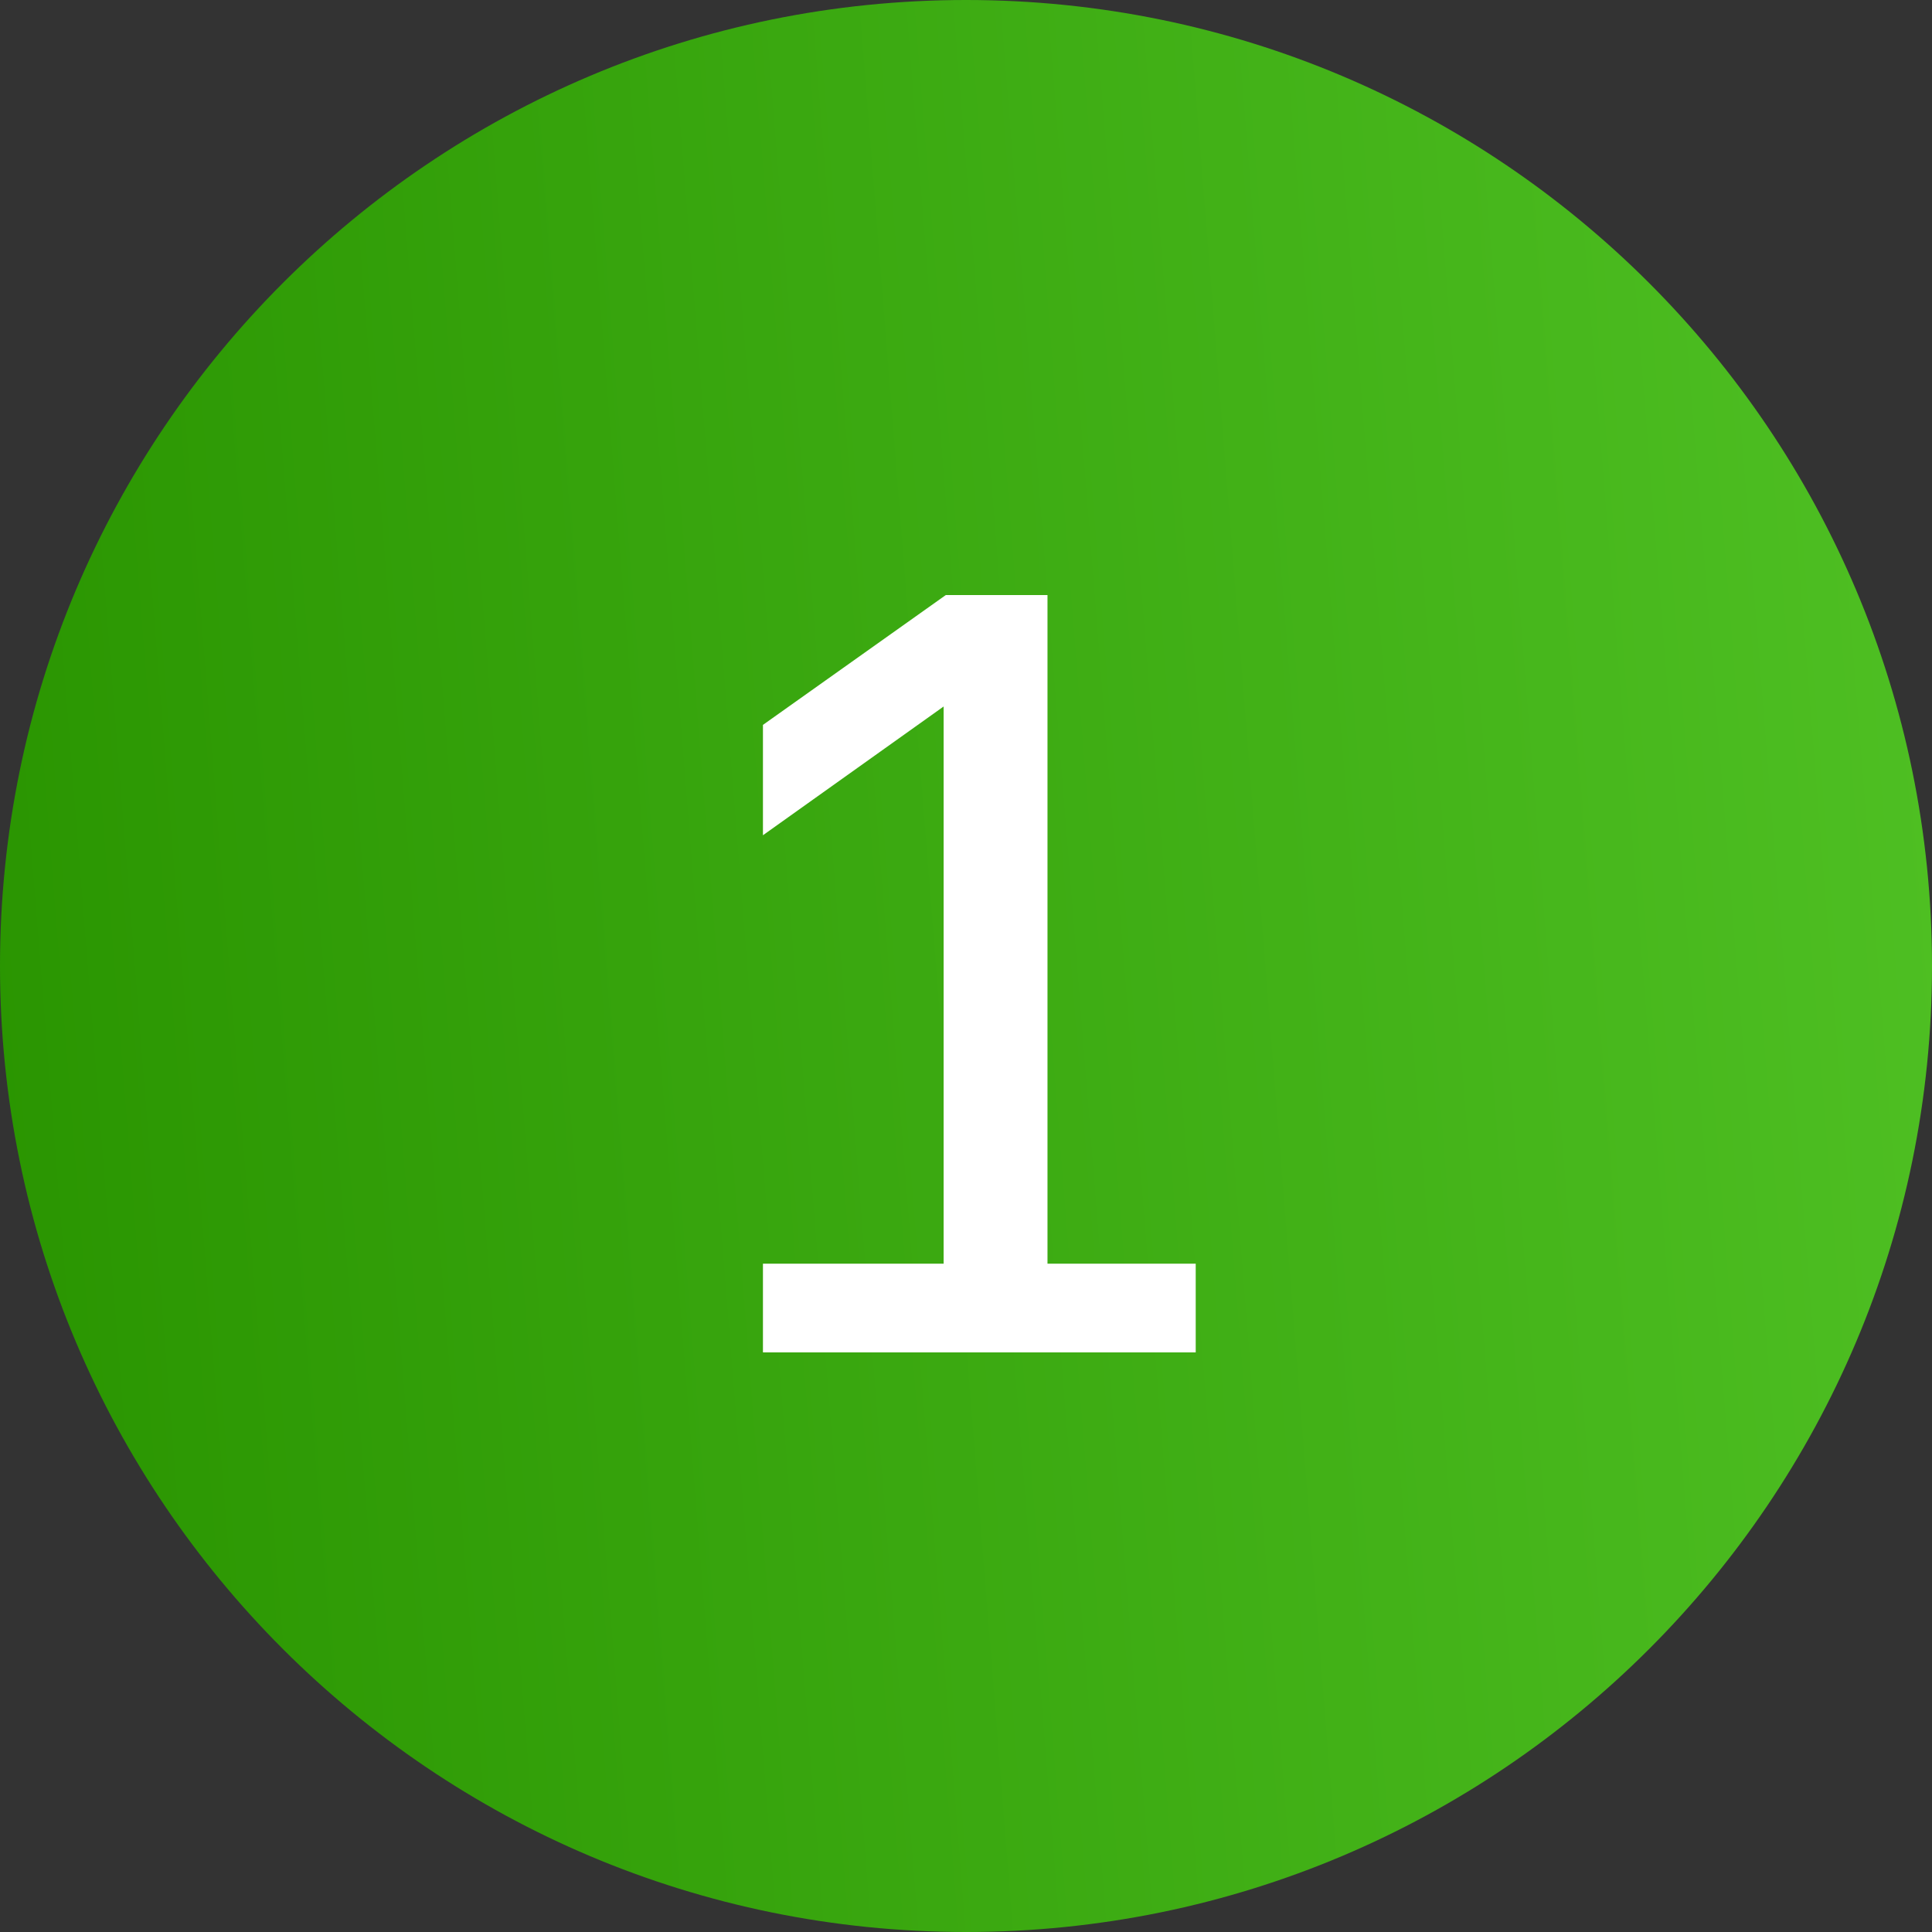
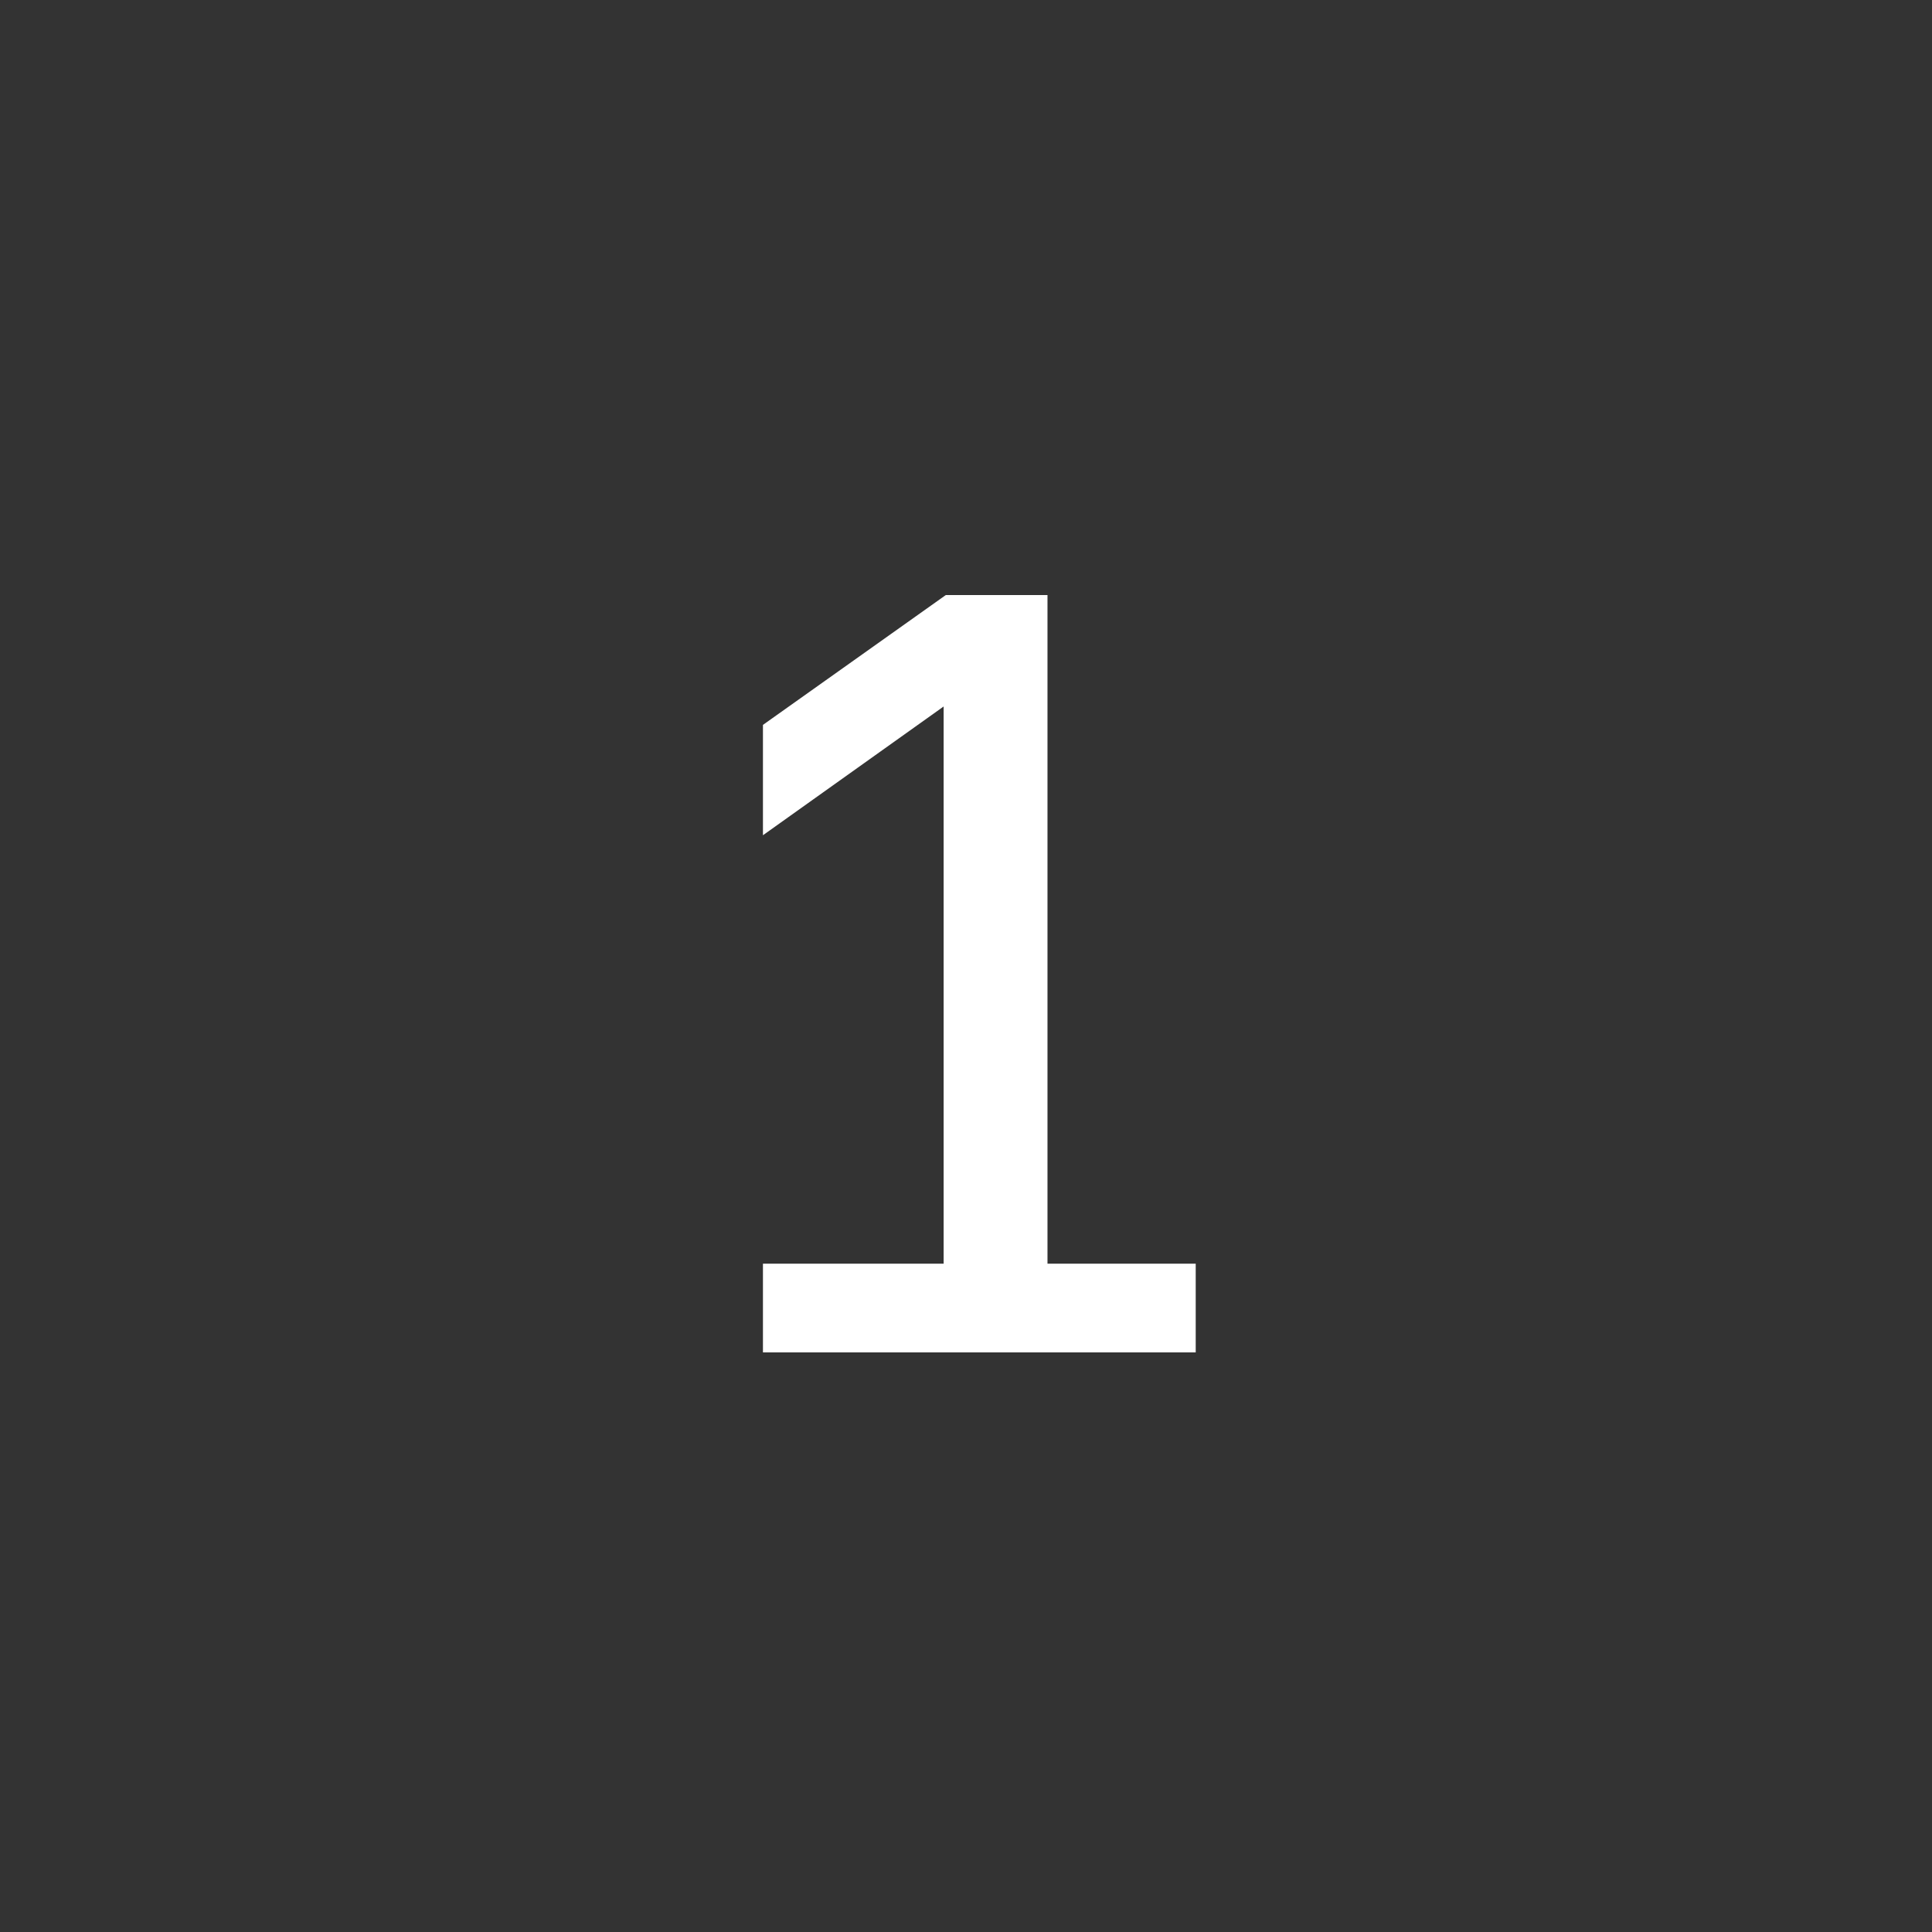
<svg xmlns="http://www.w3.org/2000/svg" width="100" height="100" viewBox="0 0 100 100" fill="none">
  <rect x="0" y="0" width="100" height="100" fill="#333333" stroke="none" />
-   <path d="M100 50C100 77.614 77.614 100 50 100C22.386 100 0 77.614 0 50C0 22.386 22.386 0 50 0C77.614 0 100 22.386 100 50Z" fill="url(#paint0_linear_175_2097)" />
  <path d="M39.49 65.408H48.842V36.568L39.49 43.232V37.52L48.954 30.8H54.218V65.408H61.89V70H39.49V65.408Z" fill="white" />
  <defs>
    <linearGradient id="paint0_linear_175_2097" x1="4.42818e-07" y1="100" x2="121.142" y2="90.342" gradientUnits="userSpaceOnUse">
      <stop stop-color="#299400" />
      <stop offset="1" stop-color="#54C628" />
    </linearGradient>
  </defs>
</svg>